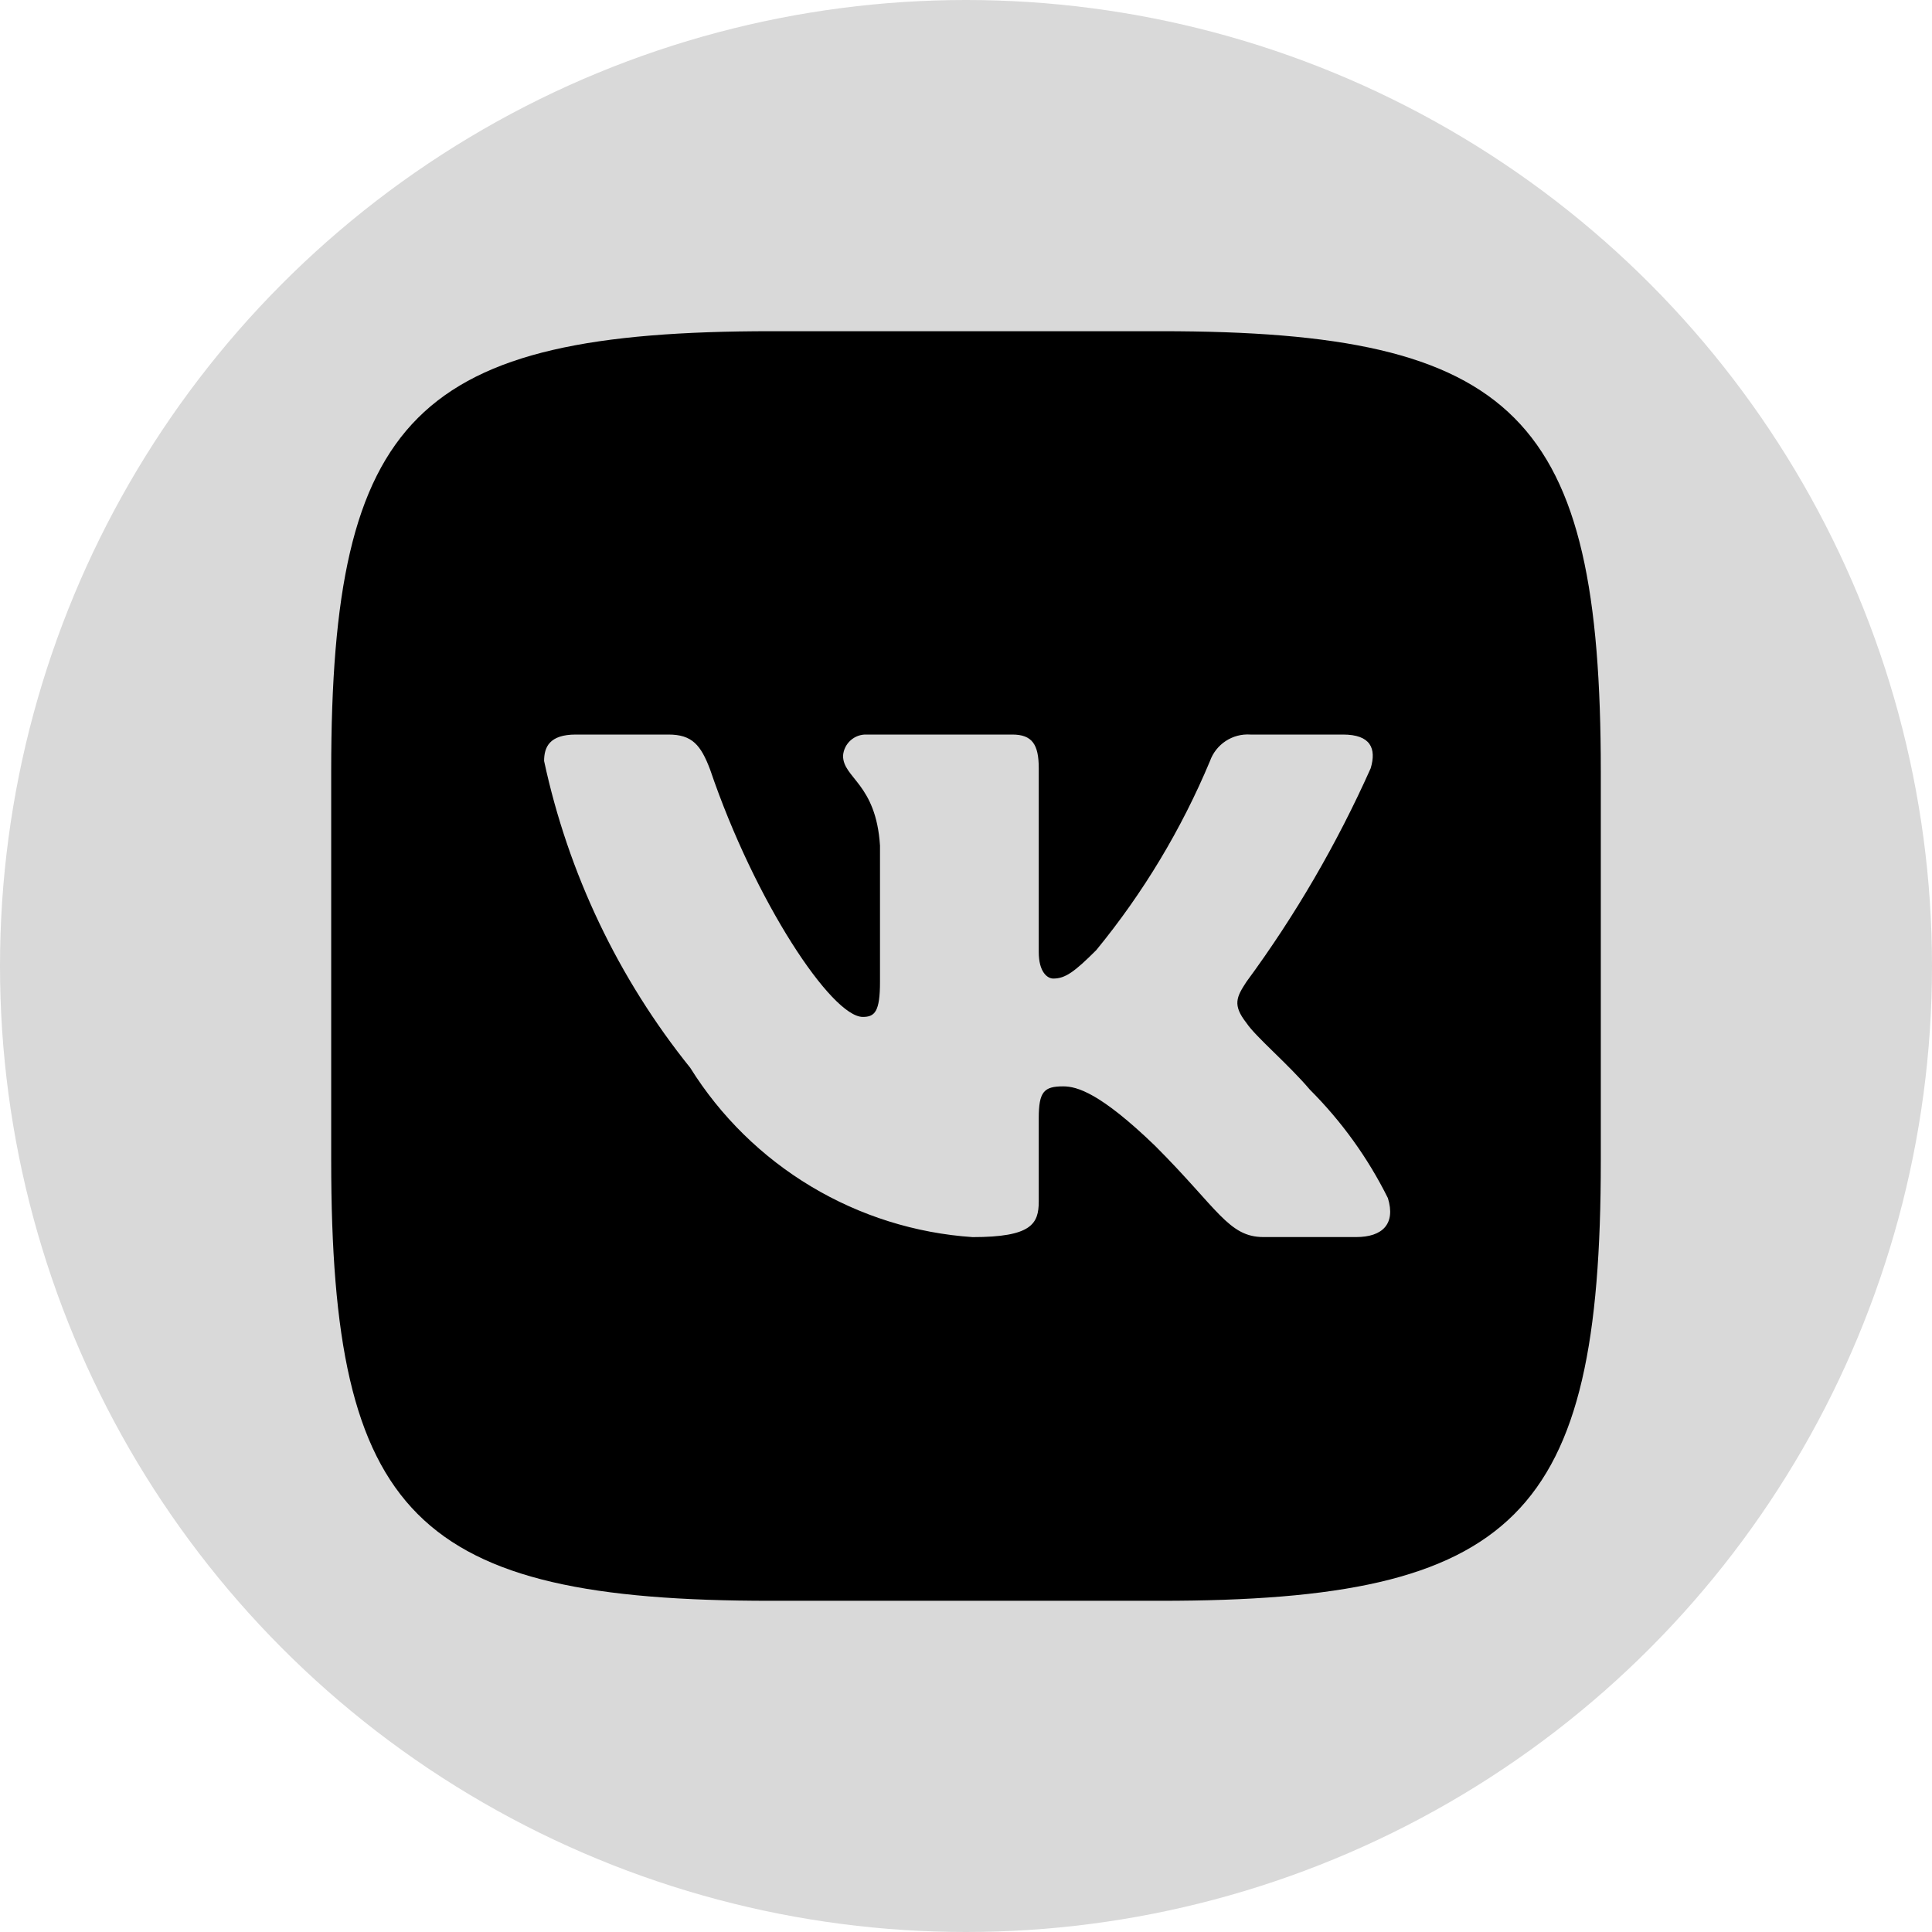
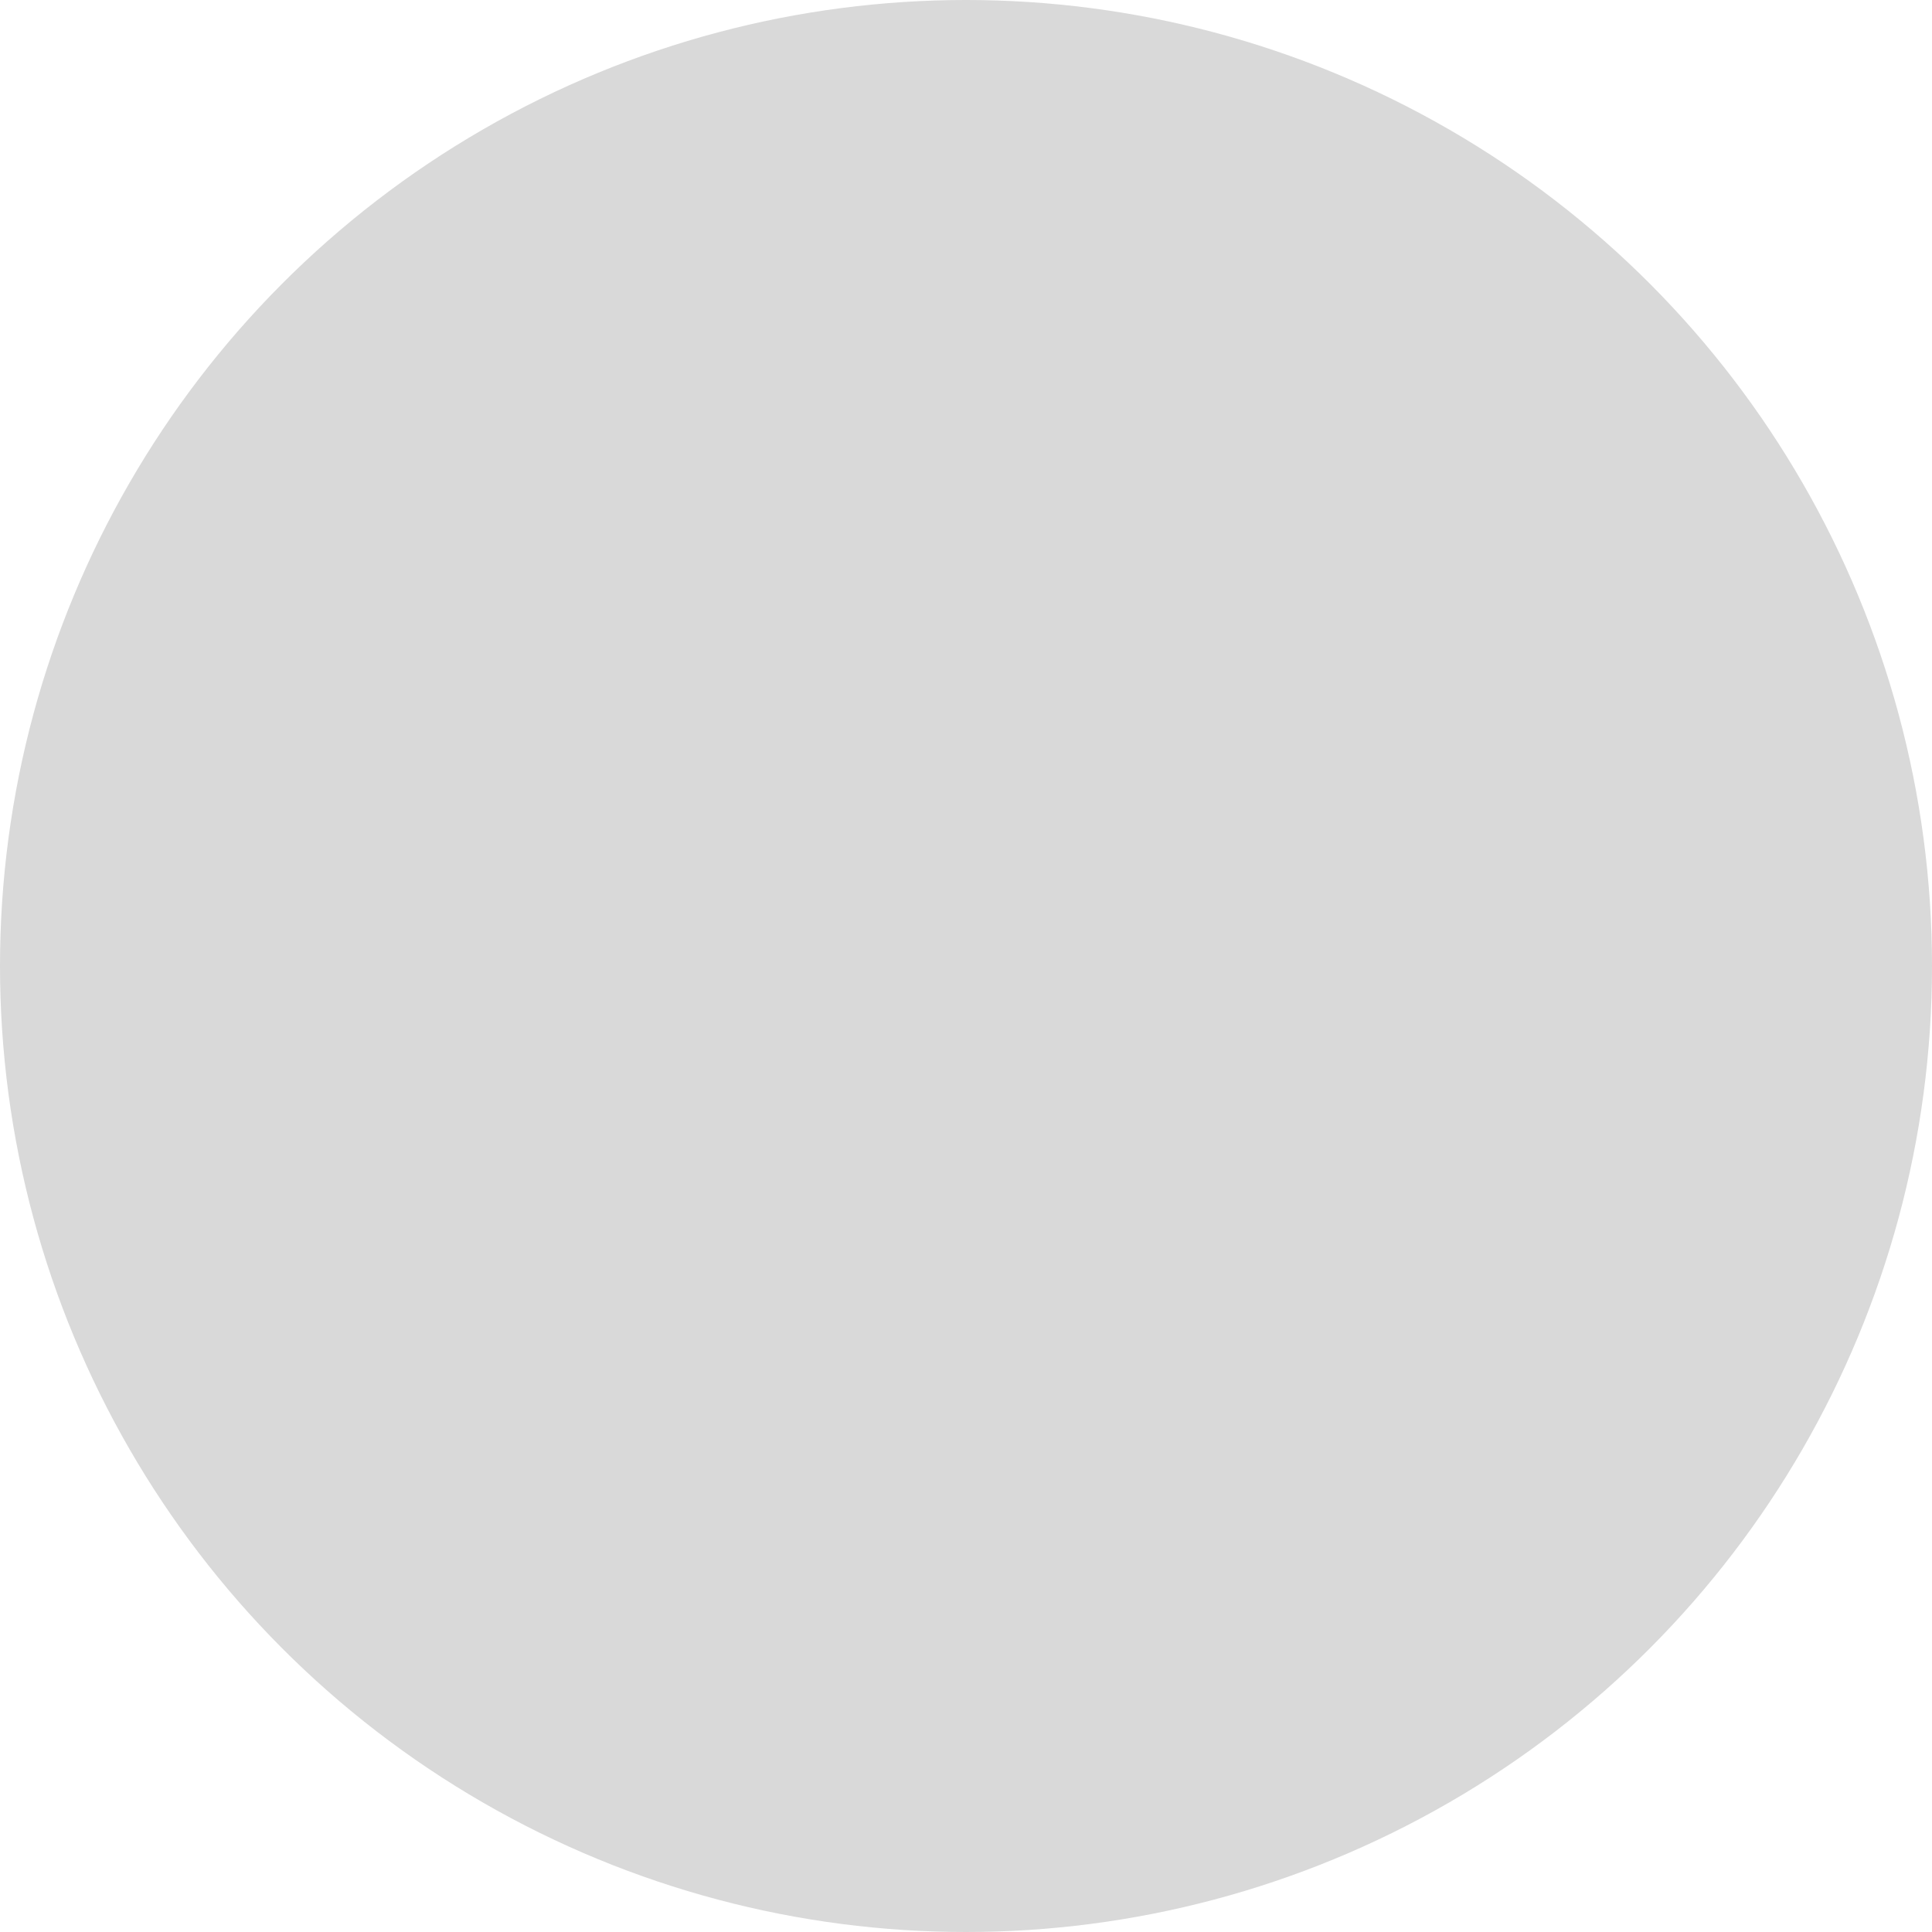
<svg xmlns="http://www.w3.org/2000/svg" width="70" height="70" viewBox="0 0 70 70" fill="none">
  <circle cx="35" cy="35" r="35" fill="#D9D9D9" />
-   <path d="M42.068 12H27.957C15.064 12 12 15.066 12 27.932V42.045C12 54.934 15.043 58 27.932 58H42.045C54.934 58 58 54.957 58 42.068V27.957C58 15.064 54.957 12 42.068 12ZM49.136 44.821H45.78C44.511 44.821 44.129 43.793 41.852 41.516C39.864 39.6 39.025 39.361 38.521 39.361C37.827 39.361 37.636 39.552 37.636 40.511V43.528C37.636 44.345 37.371 44.823 35.239 44.823C33.17 44.683 31.164 44.053 29.386 42.987C27.608 41.921 26.107 40.448 25.009 38.689C22.401 35.447 20.588 31.641 19.714 27.573C19.714 27.07 19.905 26.614 20.864 26.614H24.22C25.082 26.614 25.393 26.998 25.729 27.884C27.357 32.677 30.136 36.845 31.262 36.845C31.695 36.845 31.884 36.654 31.884 35.575V30.639C31.741 28.387 30.545 28.197 30.545 27.382C30.56 27.168 30.659 26.967 30.819 26.824C30.98 26.68 31.19 26.605 31.405 26.614H36.677C37.397 26.614 37.636 26.973 37.636 27.835V34.496C37.636 35.216 37.946 35.455 38.163 35.455C38.595 35.455 38.928 35.216 39.72 34.425C41.419 32.353 42.807 30.044 43.841 27.571C43.947 27.274 44.148 27.021 44.411 26.848C44.675 26.675 44.987 26.593 45.302 26.614H48.657C49.663 26.614 49.876 27.118 49.663 27.835C48.442 30.569 46.933 33.164 45.159 35.575C44.798 36.127 44.653 36.414 45.159 37.061C45.493 37.565 46.668 38.547 47.459 39.48C48.608 40.628 49.563 41.955 50.286 43.409C50.573 44.343 50.093 44.821 49.136 44.821Z" fill="black" />
</svg>